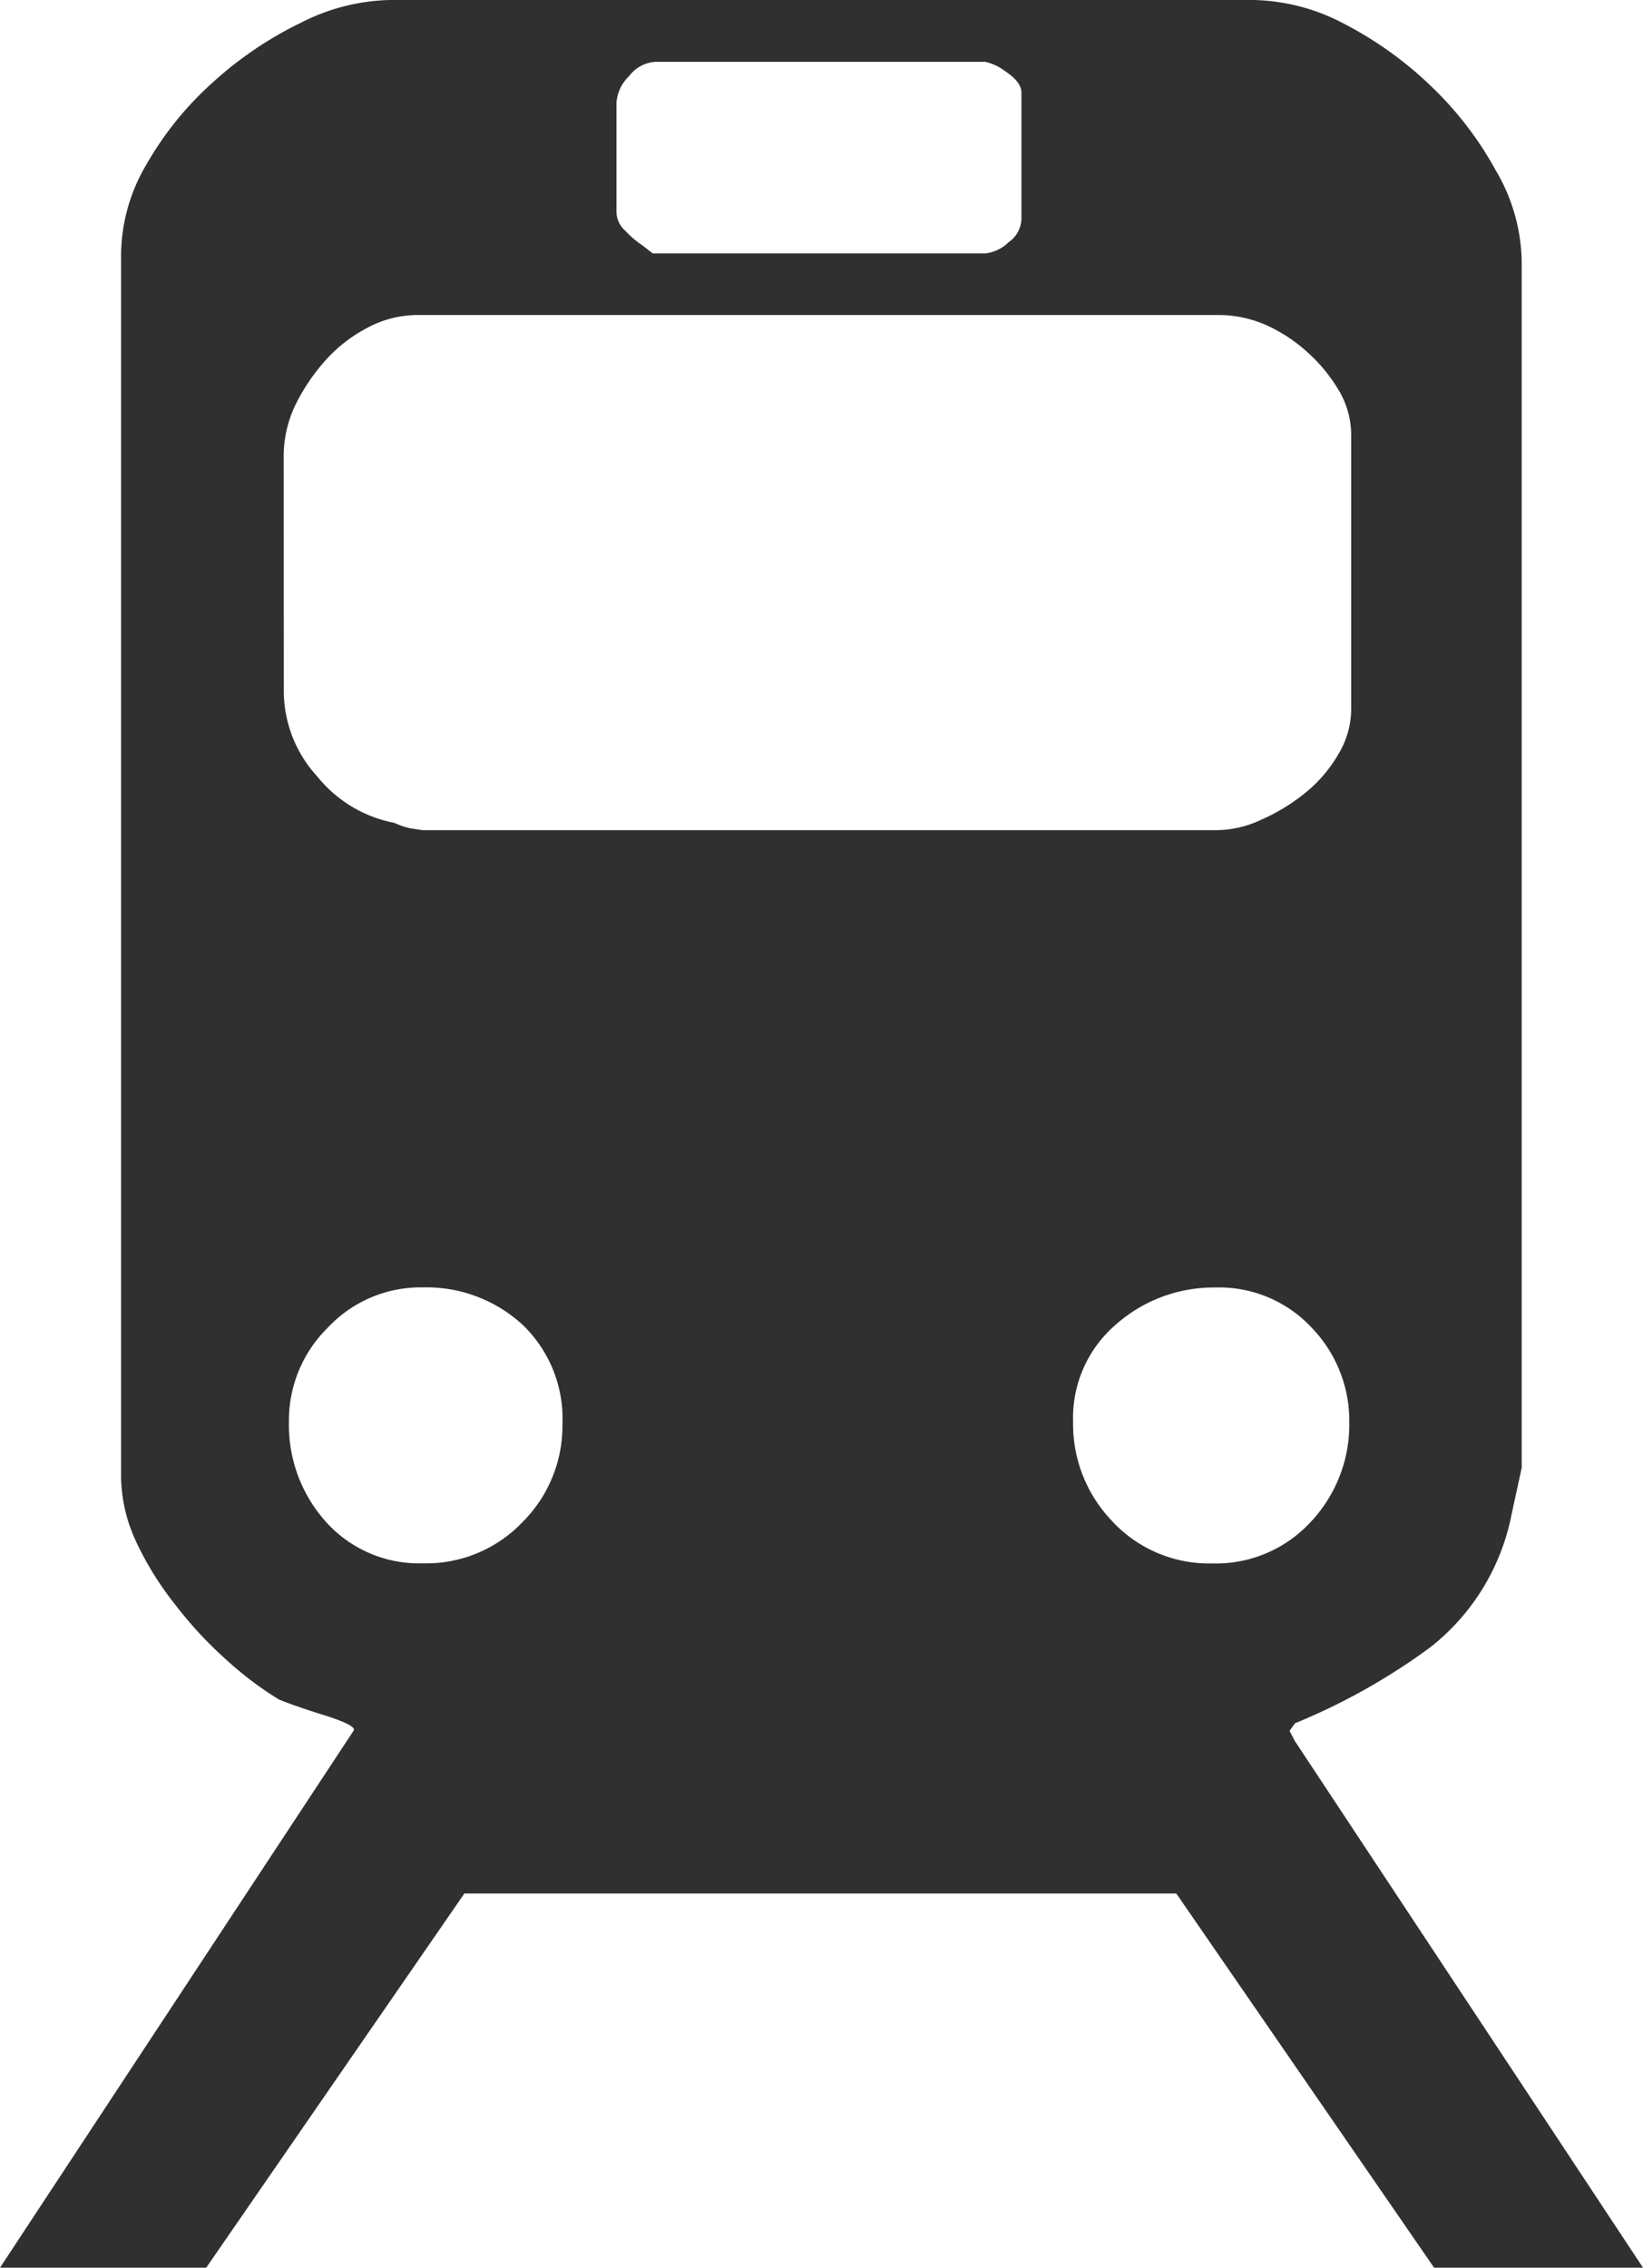
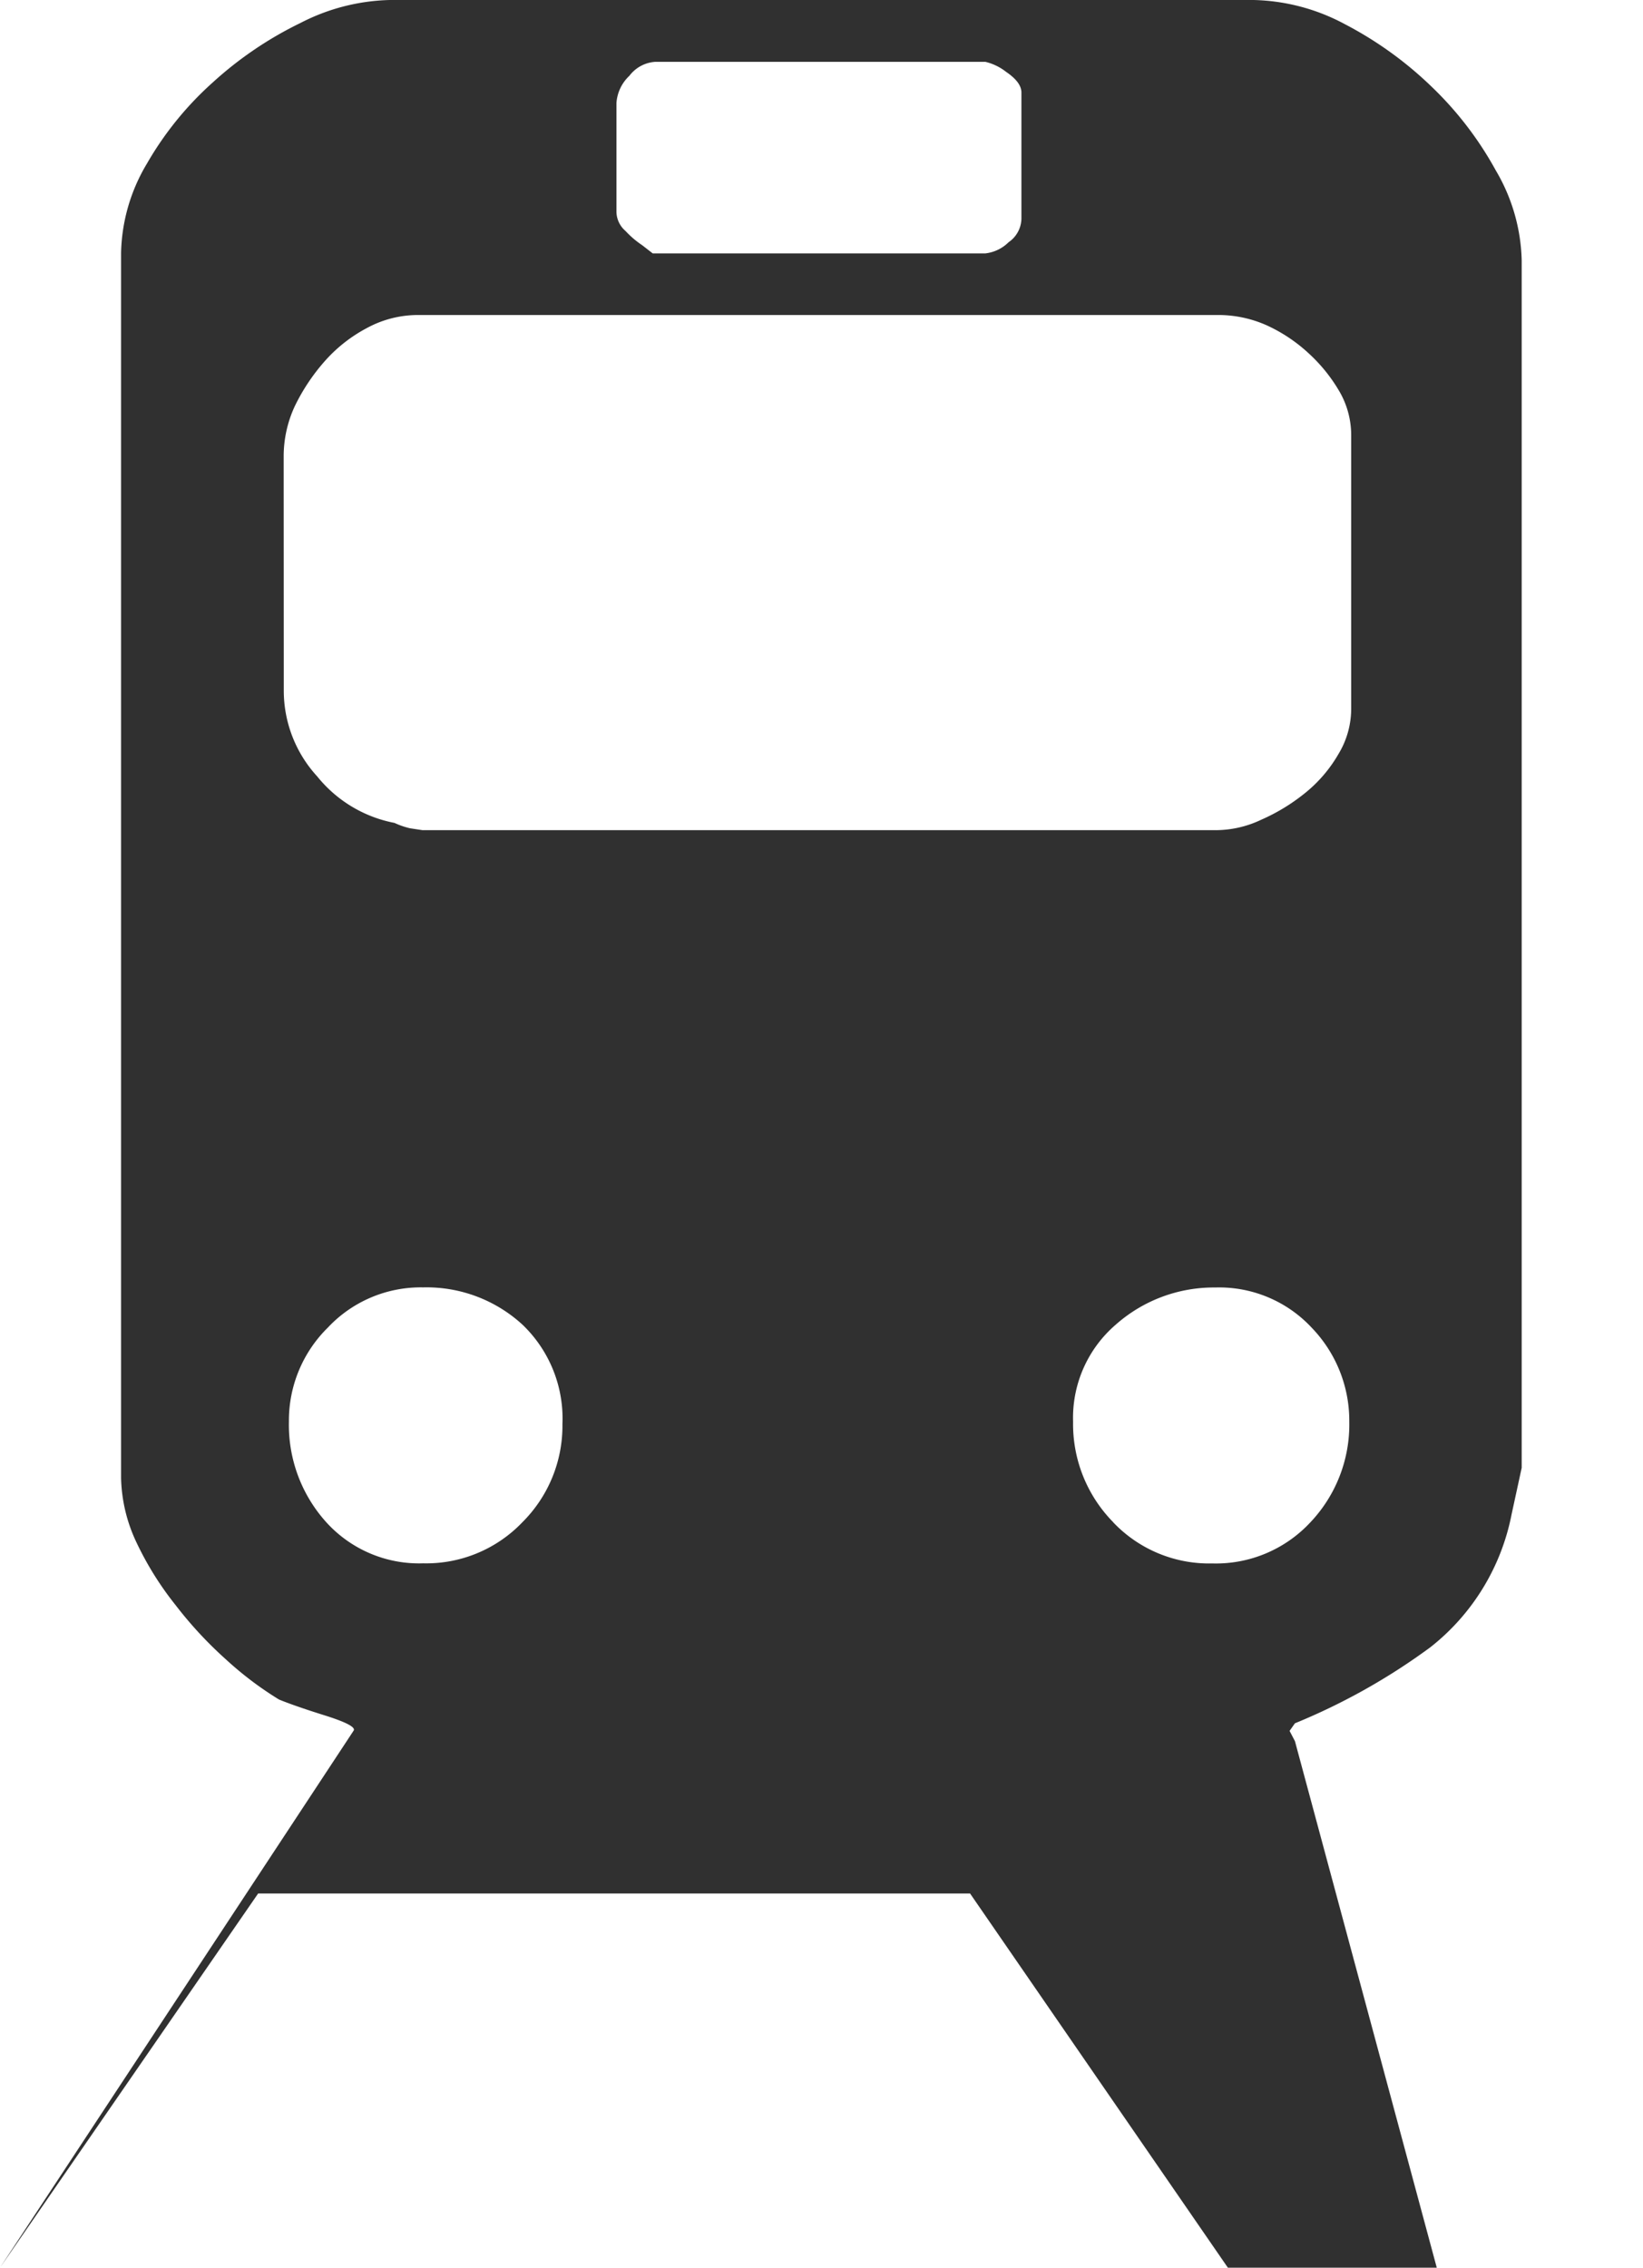
<svg xmlns="http://www.w3.org/2000/svg" width="14.723" height="20.315" viewBox="0 0 14.723 20.315">
-   <path id="Icon_map-train-station" data-name="Icon map-train-station" d="M16.83,16.318l-.048-.092.024-.034.024-.034a5.66,5.66,0,0,0,1.212-.68,2,2,0,0,0,.729-1.19l.091-.419V3.054a1.657,1.657,0,0,0-.232-.807,3.1,3.1,0,0,0-.578-.753A3.322,3.322,0,0,0,17.28.938,1.808,1.808,0,0,0,16.459.72H8.718a1.836,1.836,0,0,0-.8.206,3.311,3.311,0,0,0-.786.533,2.941,2.941,0,0,0-.589.726,1.616,1.616,0,0,0-.232.8V13.962a1.416,1.416,0,0,0,.139.578A2.842,2.842,0,0,0,6.8,15.1a3.573,3.573,0,0,0,.452.487,3.069,3.069,0,0,0,.474.358c.075.031.211.08.406.141s.279.106.264.136L5.226,21.035H7.074l2.313-3.352h6.38l2.31,3.352h1.872ZM10.75,1.643a.369.369,0,0,1,.116-.244.316.316,0,0,1,.231-.125h2.959a.48.48,0,0,1,.186.09c.091.062.137.123.137.185V2.682a.262.262,0,0,1-.115.208.352.352,0,0,1-.208.1H11.075l-.094-.073a.844.844,0,0,1-.15-.128.231.231,0,0,1-.081-.17ZM7.768,4.81a1.067,1.067,0,0,1,.1-.452,1.775,1.775,0,0,1,.266-.4,1.336,1.336,0,0,1,.381-.3.958.958,0,0,1,.453-.116H16.16a1.067,1.067,0,0,1,.414.091,1.422,1.422,0,0,1,.382.255,1.451,1.451,0,0,1,.278.348.781.781,0,0,1,.1.391V7.075a.782.782,0,0,1-.114.4,1.248,1.248,0,0,1-.3.35,1.729,1.729,0,0,1-.393.239.954.954,0,0,1-.415.093h-7.1L8.9,8.14a.7.7,0,0,1-.139-.048,1.172,1.172,0,0,1-.692-.416,1.136,1.136,0,0,1-.3-.762Zm2.14,9.546a1.192,1.192,0,0,1-.89.369,1.122,1.122,0,0,1-.869-.369,1.3,1.3,0,0,1-.334-.9,1.167,1.167,0,0,1,.348-.842,1.141,1.141,0,0,1,.855-.361,1.271,1.271,0,0,1,.89.334,1.165,1.165,0,0,1,.358.892A1.218,1.218,0,0,1,9.908,14.356Zm5.293,0a1.253,1.253,0,0,1-.359-.9,1.1,1.1,0,0,1,.381-.868,1.324,1.324,0,0,1,.892-.334,1.133,1.133,0,0,1,.866.361,1.2,1.2,0,0,1,.336.842,1.273,1.273,0,0,1-.348.9,1.156,1.156,0,0,1-.88.369,1.186,1.186,0,0,1-.888-.369Z" transform="translate(-5.226 -0.72)" fill="#303030" />
+   <path id="Icon_map-train-station" data-name="Icon map-train-station" d="M16.83,16.318l-.048-.092.024-.034.024-.034a5.66,5.66,0,0,0,1.212-.68,2,2,0,0,0,.729-1.19l.091-.419V3.054a1.657,1.657,0,0,0-.232-.807,3.1,3.1,0,0,0-.578-.753A3.322,3.322,0,0,0,17.28.938,1.808,1.808,0,0,0,16.459.72H8.718a1.836,1.836,0,0,0-.8.206,3.311,3.311,0,0,0-.786.533,2.941,2.941,0,0,0-.589.726,1.616,1.616,0,0,0-.232.8V13.962a1.416,1.416,0,0,0,.139.578A2.842,2.842,0,0,0,6.8,15.1a3.573,3.573,0,0,0,.452.487,3.069,3.069,0,0,0,.474.358c.075.031.211.08.406.141s.279.106.264.136L5.226,21.035l2.313-3.352h6.38l2.31,3.352h1.872ZM10.75,1.643a.369.369,0,0,1,.116-.244.316.316,0,0,1,.231-.125h2.959a.48.48,0,0,1,.186.09c.091.062.137.123.137.185V2.682a.262.262,0,0,1-.115.208.352.352,0,0,1-.208.1H11.075l-.094-.073a.844.844,0,0,1-.15-.128.231.231,0,0,1-.081-.17ZM7.768,4.81a1.067,1.067,0,0,1,.1-.452,1.775,1.775,0,0,1,.266-.4,1.336,1.336,0,0,1,.381-.3.958.958,0,0,1,.453-.116H16.16a1.067,1.067,0,0,1,.414.091,1.422,1.422,0,0,1,.382.255,1.451,1.451,0,0,1,.278.348.781.781,0,0,1,.1.391V7.075a.782.782,0,0,1-.114.4,1.248,1.248,0,0,1-.3.35,1.729,1.729,0,0,1-.393.239.954.954,0,0,1-.415.093h-7.1L8.9,8.14a.7.7,0,0,1-.139-.048,1.172,1.172,0,0,1-.692-.416,1.136,1.136,0,0,1-.3-.762Zm2.14,9.546a1.192,1.192,0,0,1-.89.369,1.122,1.122,0,0,1-.869-.369,1.3,1.3,0,0,1-.334-.9,1.167,1.167,0,0,1,.348-.842,1.141,1.141,0,0,1,.855-.361,1.271,1.271,0,0,1,.89.334,1.165,1.165,0,0,1,.358.892A1.218,1.218,0,0,1,9.908,14.356Zm5.293,0a1.253,1.253,0,0,1-.359-.9,1.1,1.1,0,0,1,.381-.868,1.324,1.324,0,0,1,.892-.334,1.133,1.133,0,0,1,.866.361,1.2,1.2,0,0,1,.336.842,1.273,1.273,0,0,1-.348.9,1.156,1.156,0,0,1-.88.369,1.186,1.186,0,0,1-.888-.369Z" transform="translate(-5.226 -0.72)" fill="#303030" />
</svg>